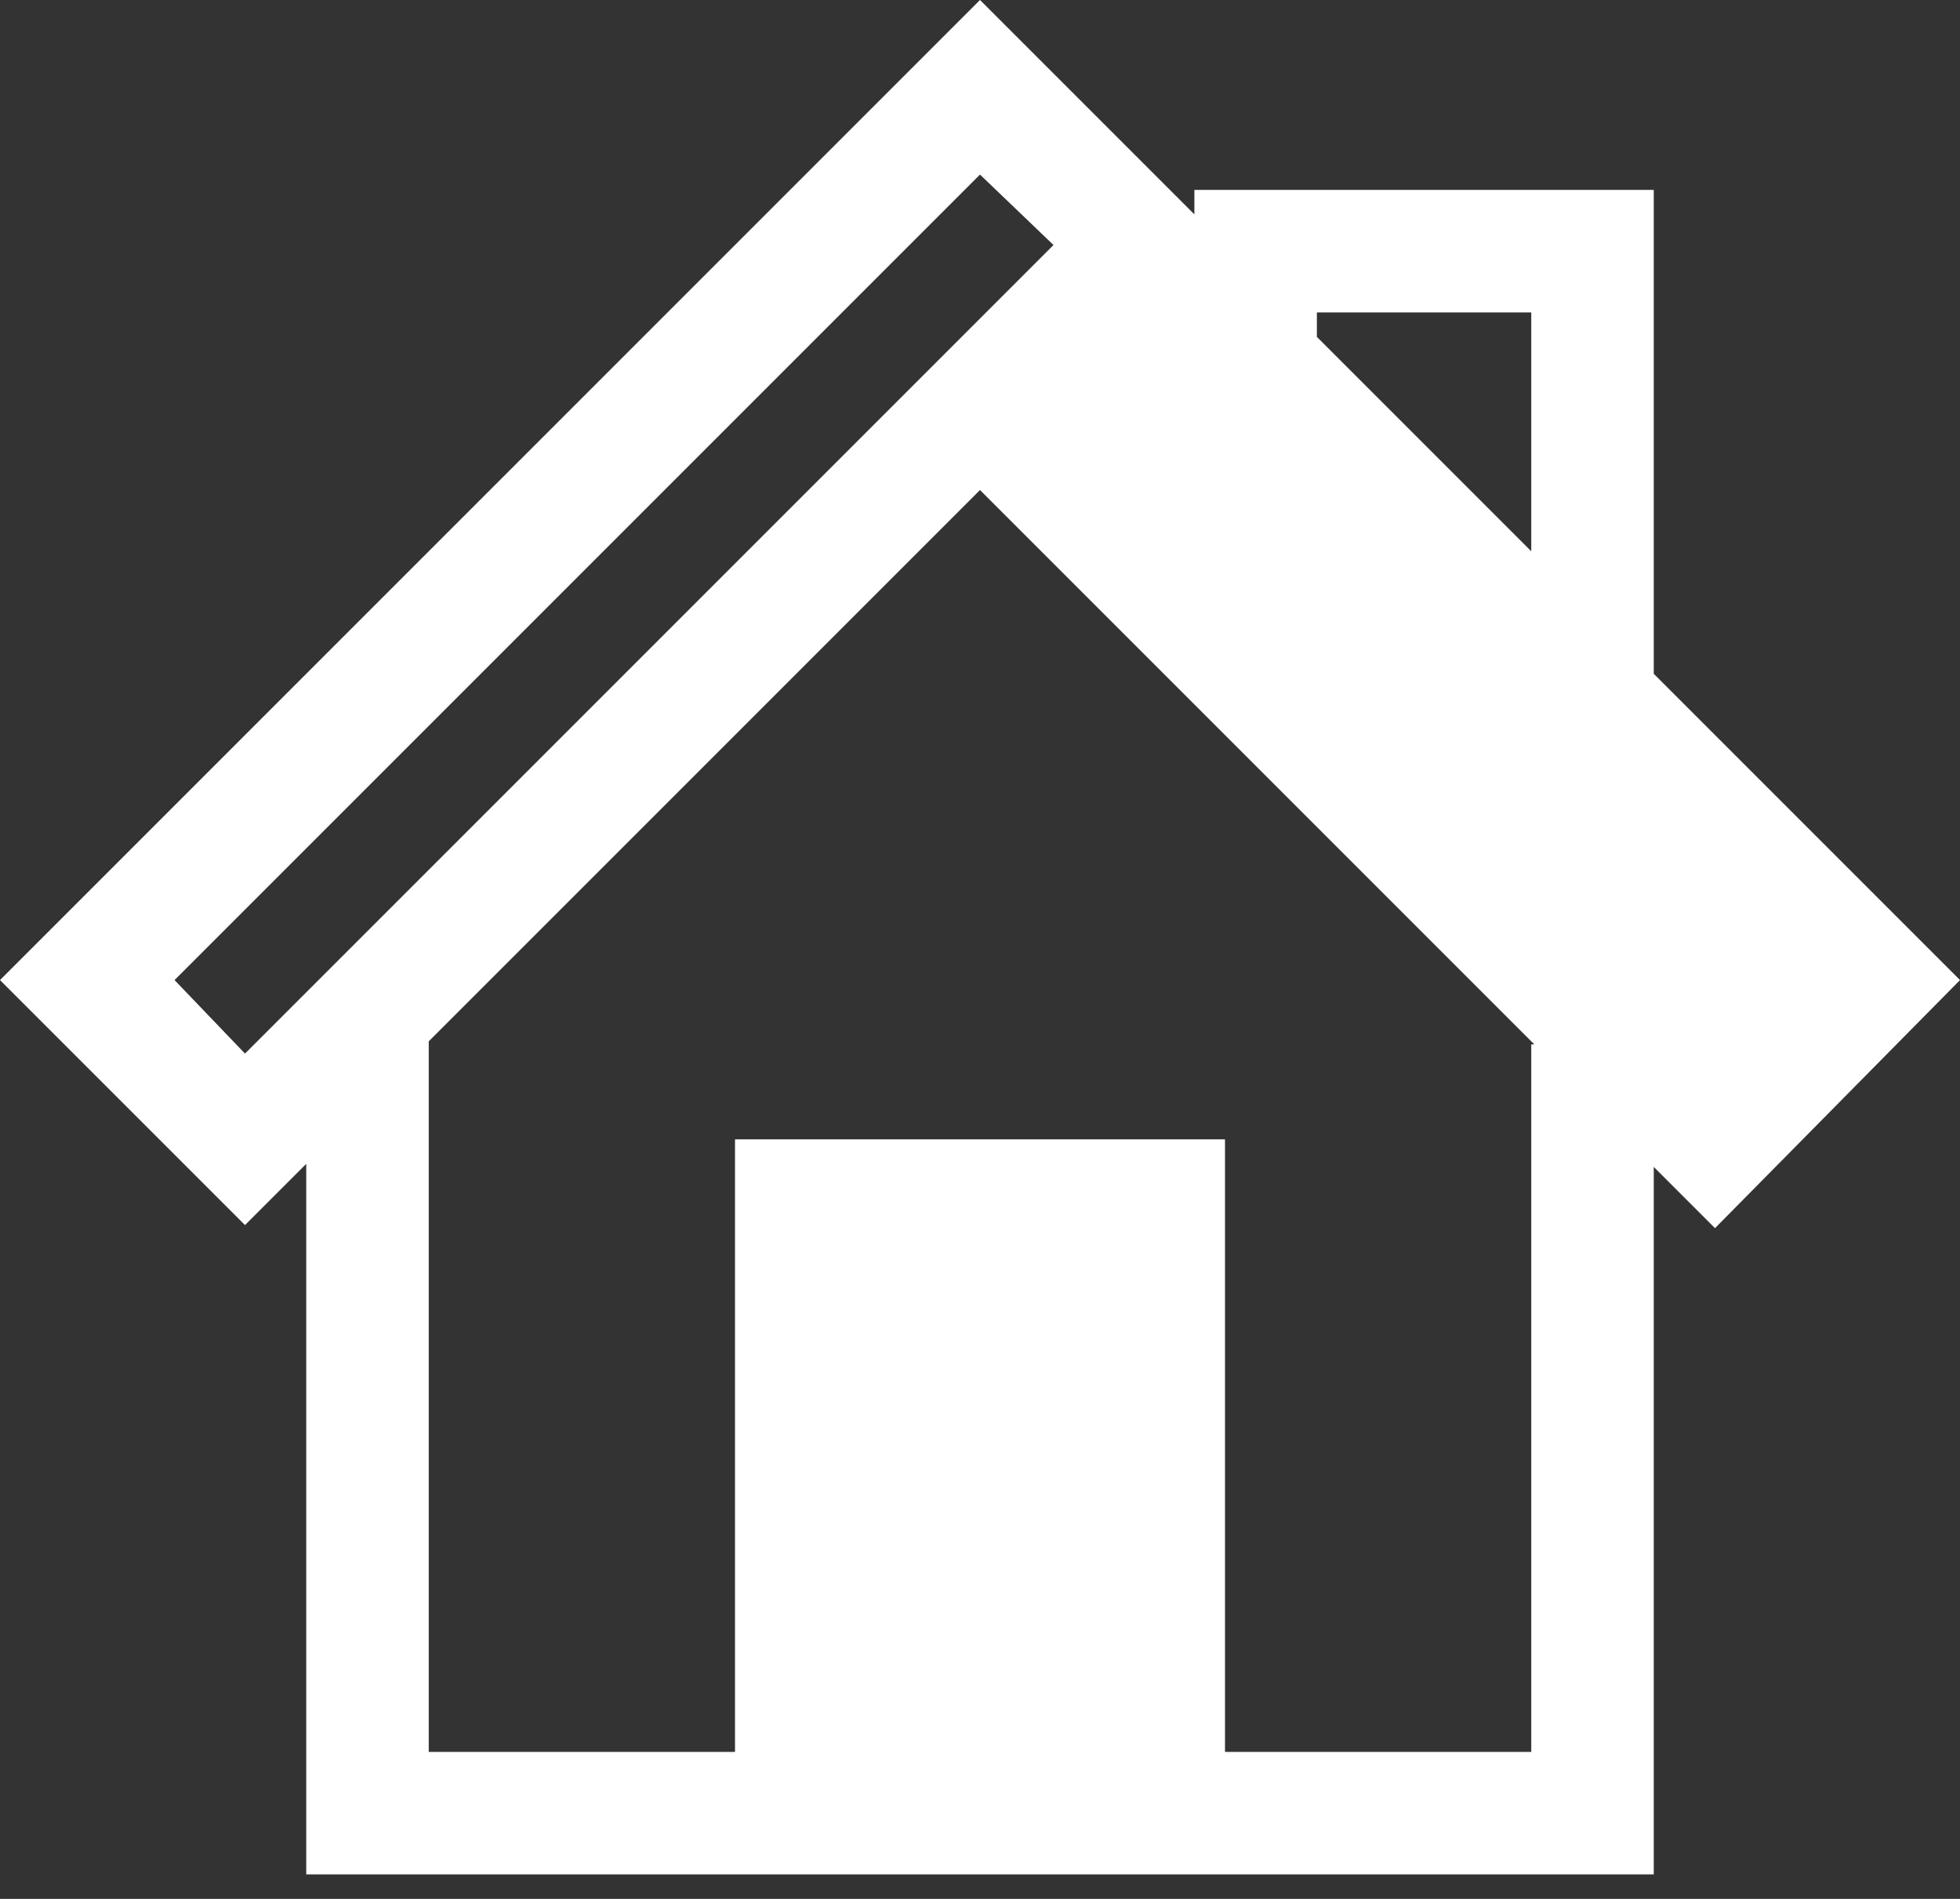
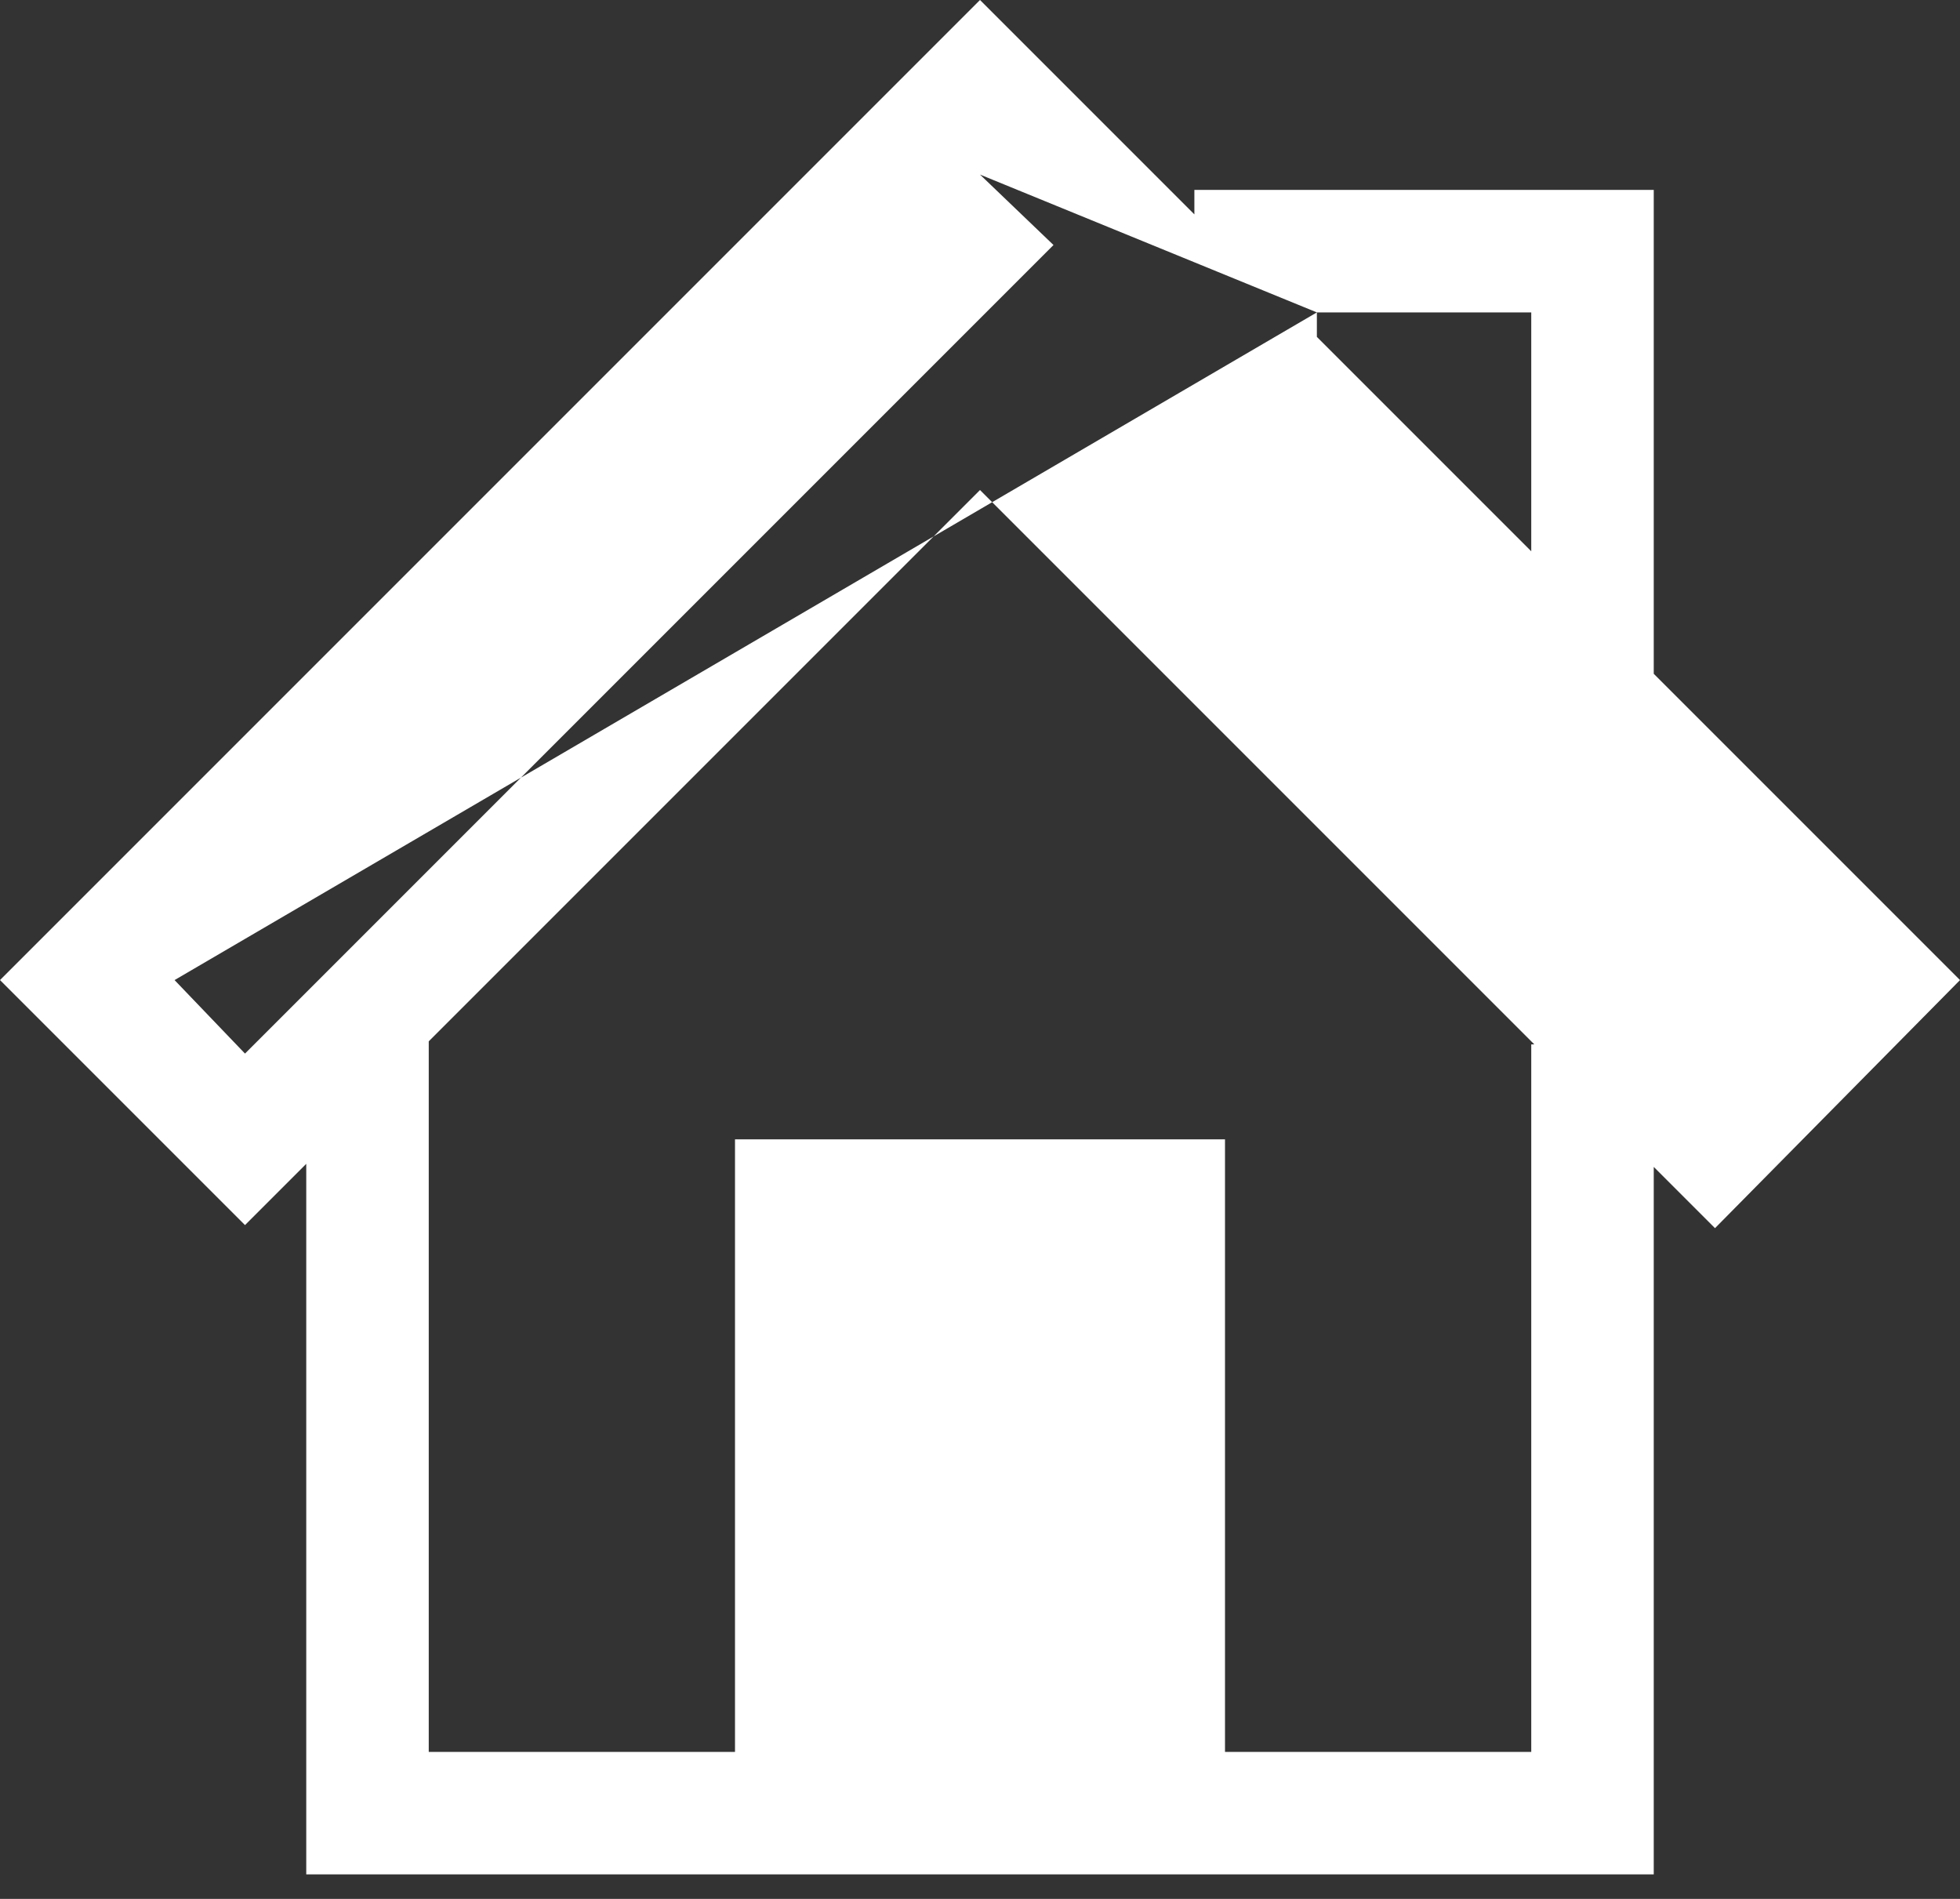
<svg xmlns="http://www.w3.org/2000/svg" xmlns:ns1="http://www.bohemiancoding.com/sketch/ns" width="64px" height="62px" viewBox="0 0 64 62" version="1.1">
  <rect x="0" y="0" width="64" height="62" fill="#333333" stroke="none" />
  <title>icon-home</title>
  <desc>Created with Sketch.</desc>
  <defs />
  <g id="Page-1" stroke="none" stroke-width="1" fill="none" fill-rule="evenodd" ns1:type="MSPage">
    <g id="icon-home" ns1:type="MSLayerGroup" fill="#FFFFFF">
-       <path d="M64,32 L54,22 L54,6.2 L39,6.2 L39,7 L32,0 L0,32 L8,40 L10,38 L10,61.2 L25.3,61.2 L28,61.2 L36,61.2 L38,61.2 L54,61.2 L54,38.1 L56,40.1 L64,32 L64,32 Z M43,10.2 L50,10.2 L50,18 L43,11 L43,10.2 L43,10.2 Z M5.7,32 L32,5.7 L34.4,8 L29.7,12.7 L8,34.4 L5.7,32 L5.7,32 Z M50,34.2 L50,57.2 L40,57.2 L40,37.2 L24,37.2 L24,57.2 L14,57.2 L14,34 L32,16 L50.1,34.1 L50,34.1 L50,34.2 Z" id="Shape" ns1:type="MSShapeGroup" />
+       <path d="M64,32 L54,22 L54,6.2 L39,6.2 L39,7 L32,0 L0,32 L8,40 L10,38 L10,61.2 L25.3,61.2 L28,61.2 L36,61.2 L38,61.2 L54,61.2 L54,38.1 L56,40.1 L64,32 L64,32 Z M43,10.2 L50,10.2 L50,18 L43,11 L43,10.2 L43,10.2 Z L32,5.7 L34.4,8 L29.7,12.7 L8,34.4 L5.7,32 L5.7,32 Z M50,34.2 L50,57.2 L40,57.2 L40,37.2 L24,37.2 L24,57.2 L14,57.2 L14,34 L32,16 L50.1,34.1 L50,34.1 L50,34.2 Z" id="Shape" ns1:type="MSShapeGroup" />
    </g>
  </g>
</svg>